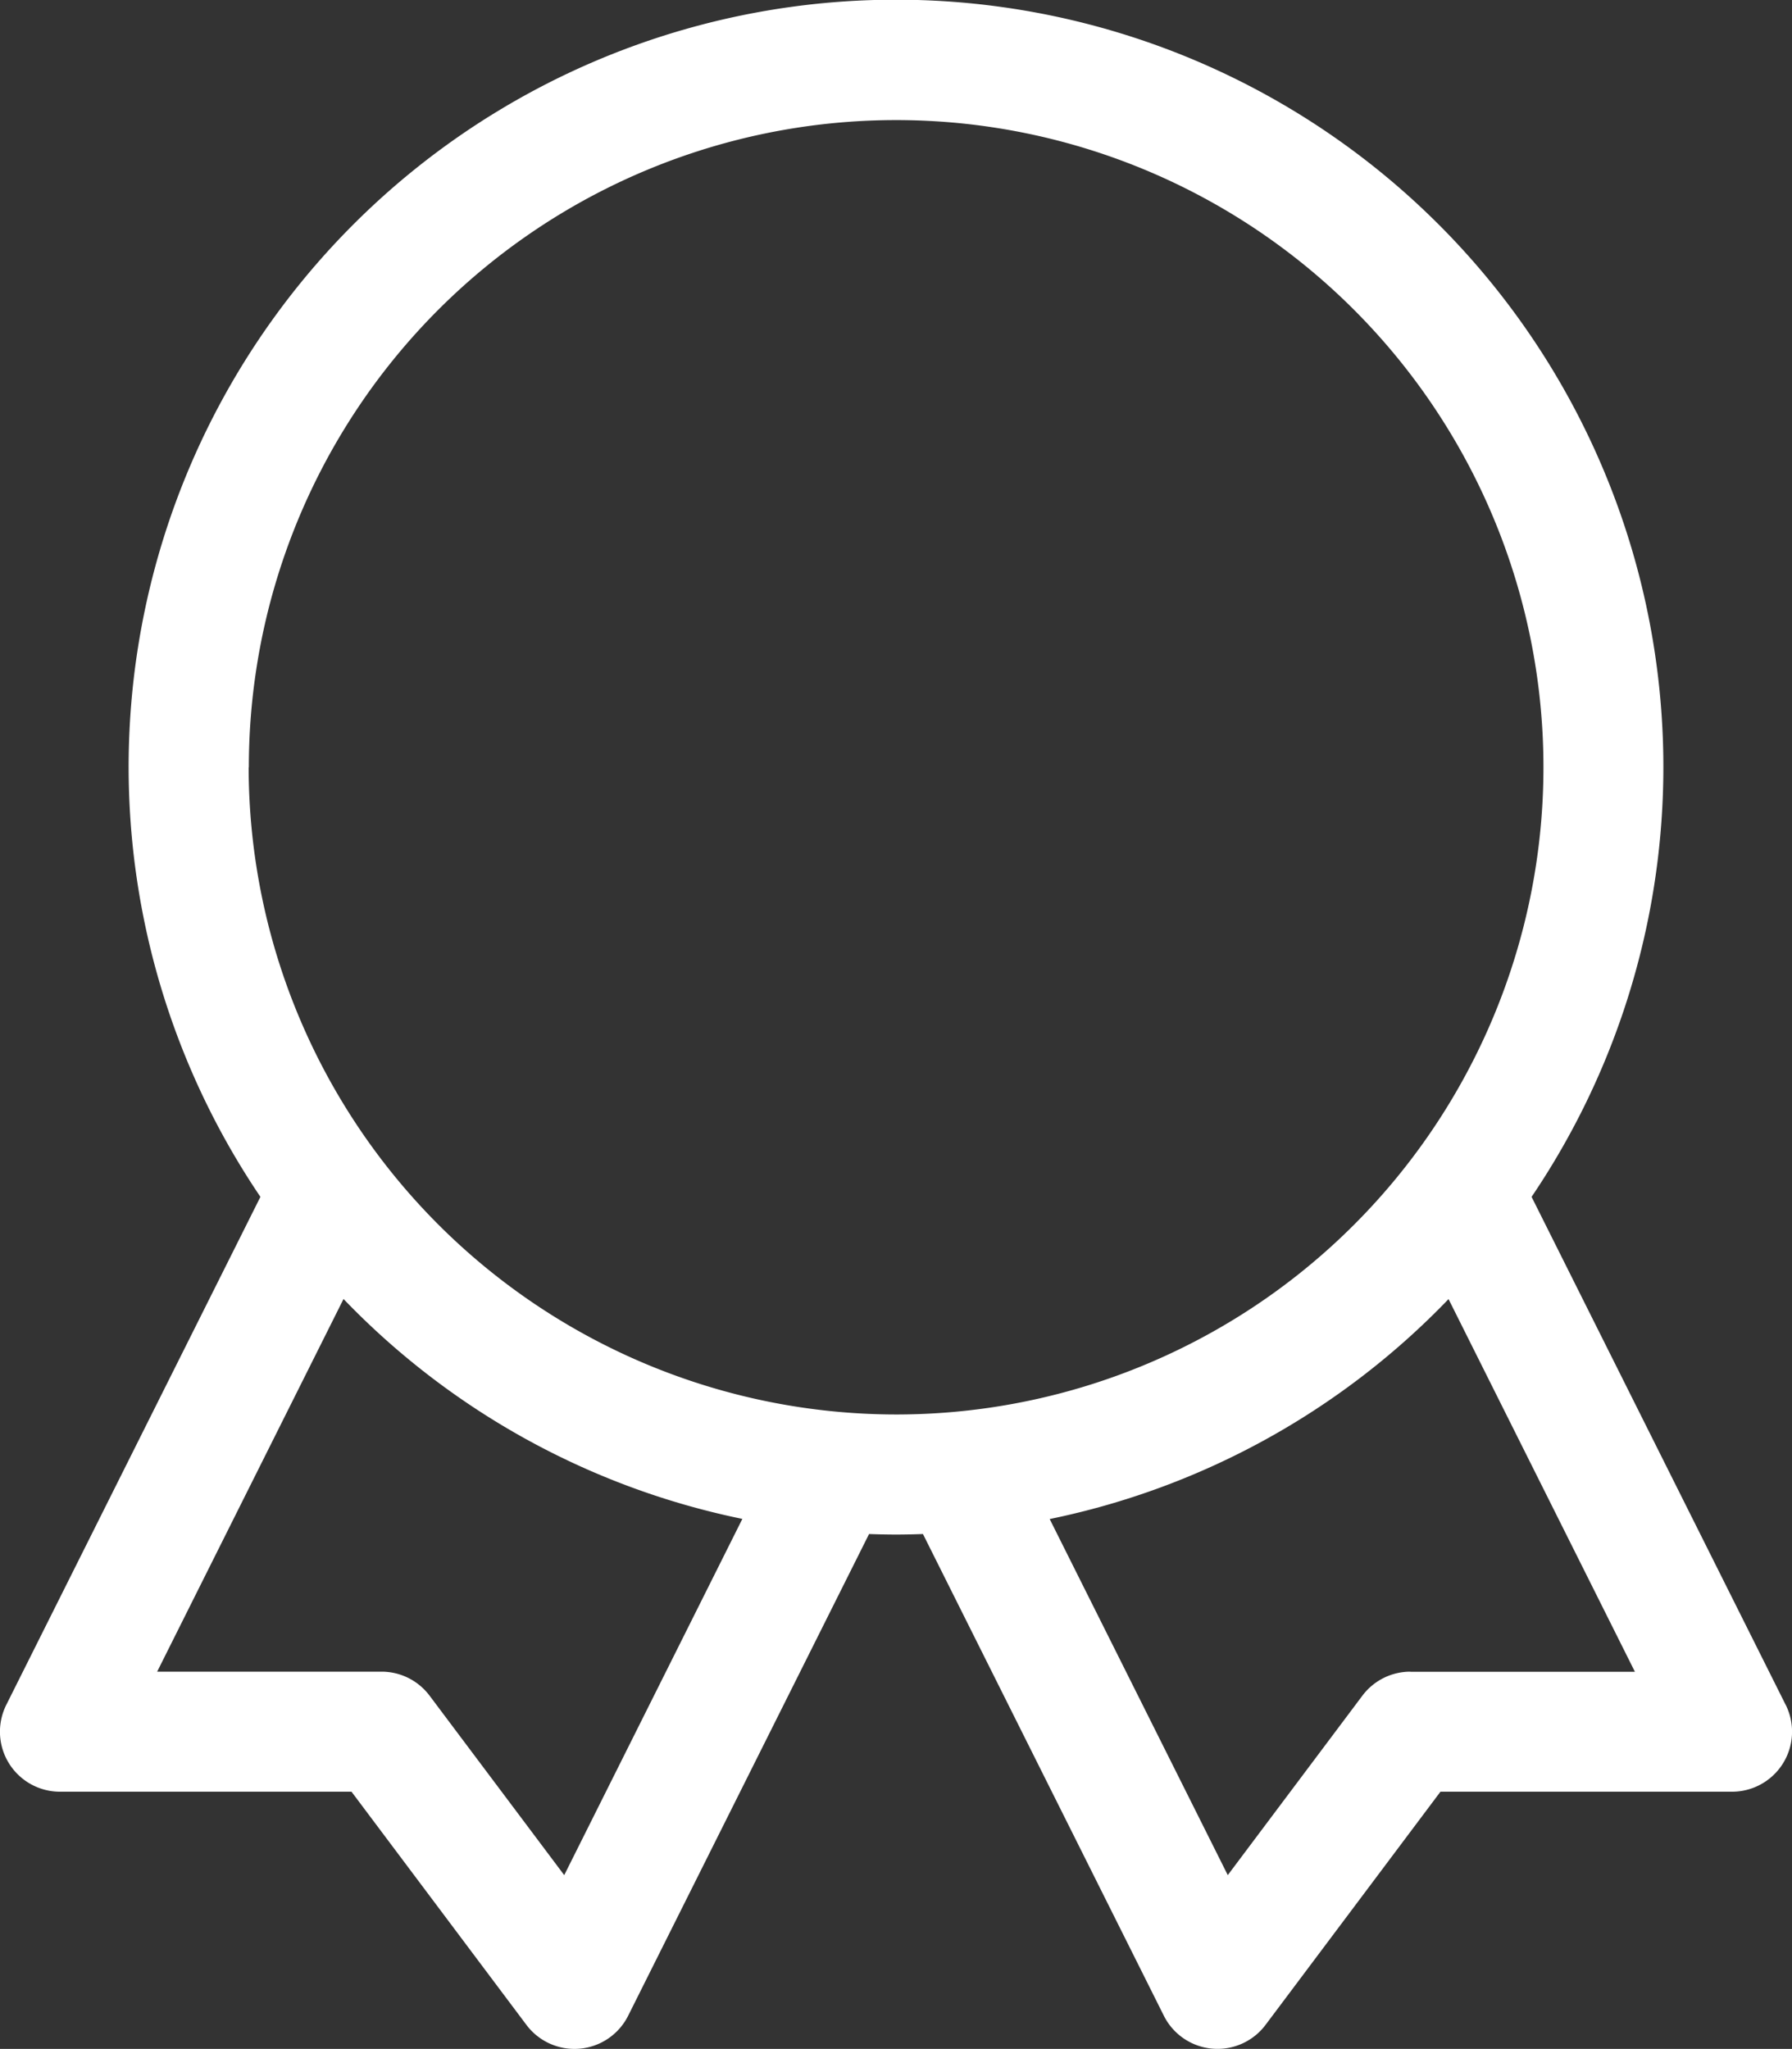
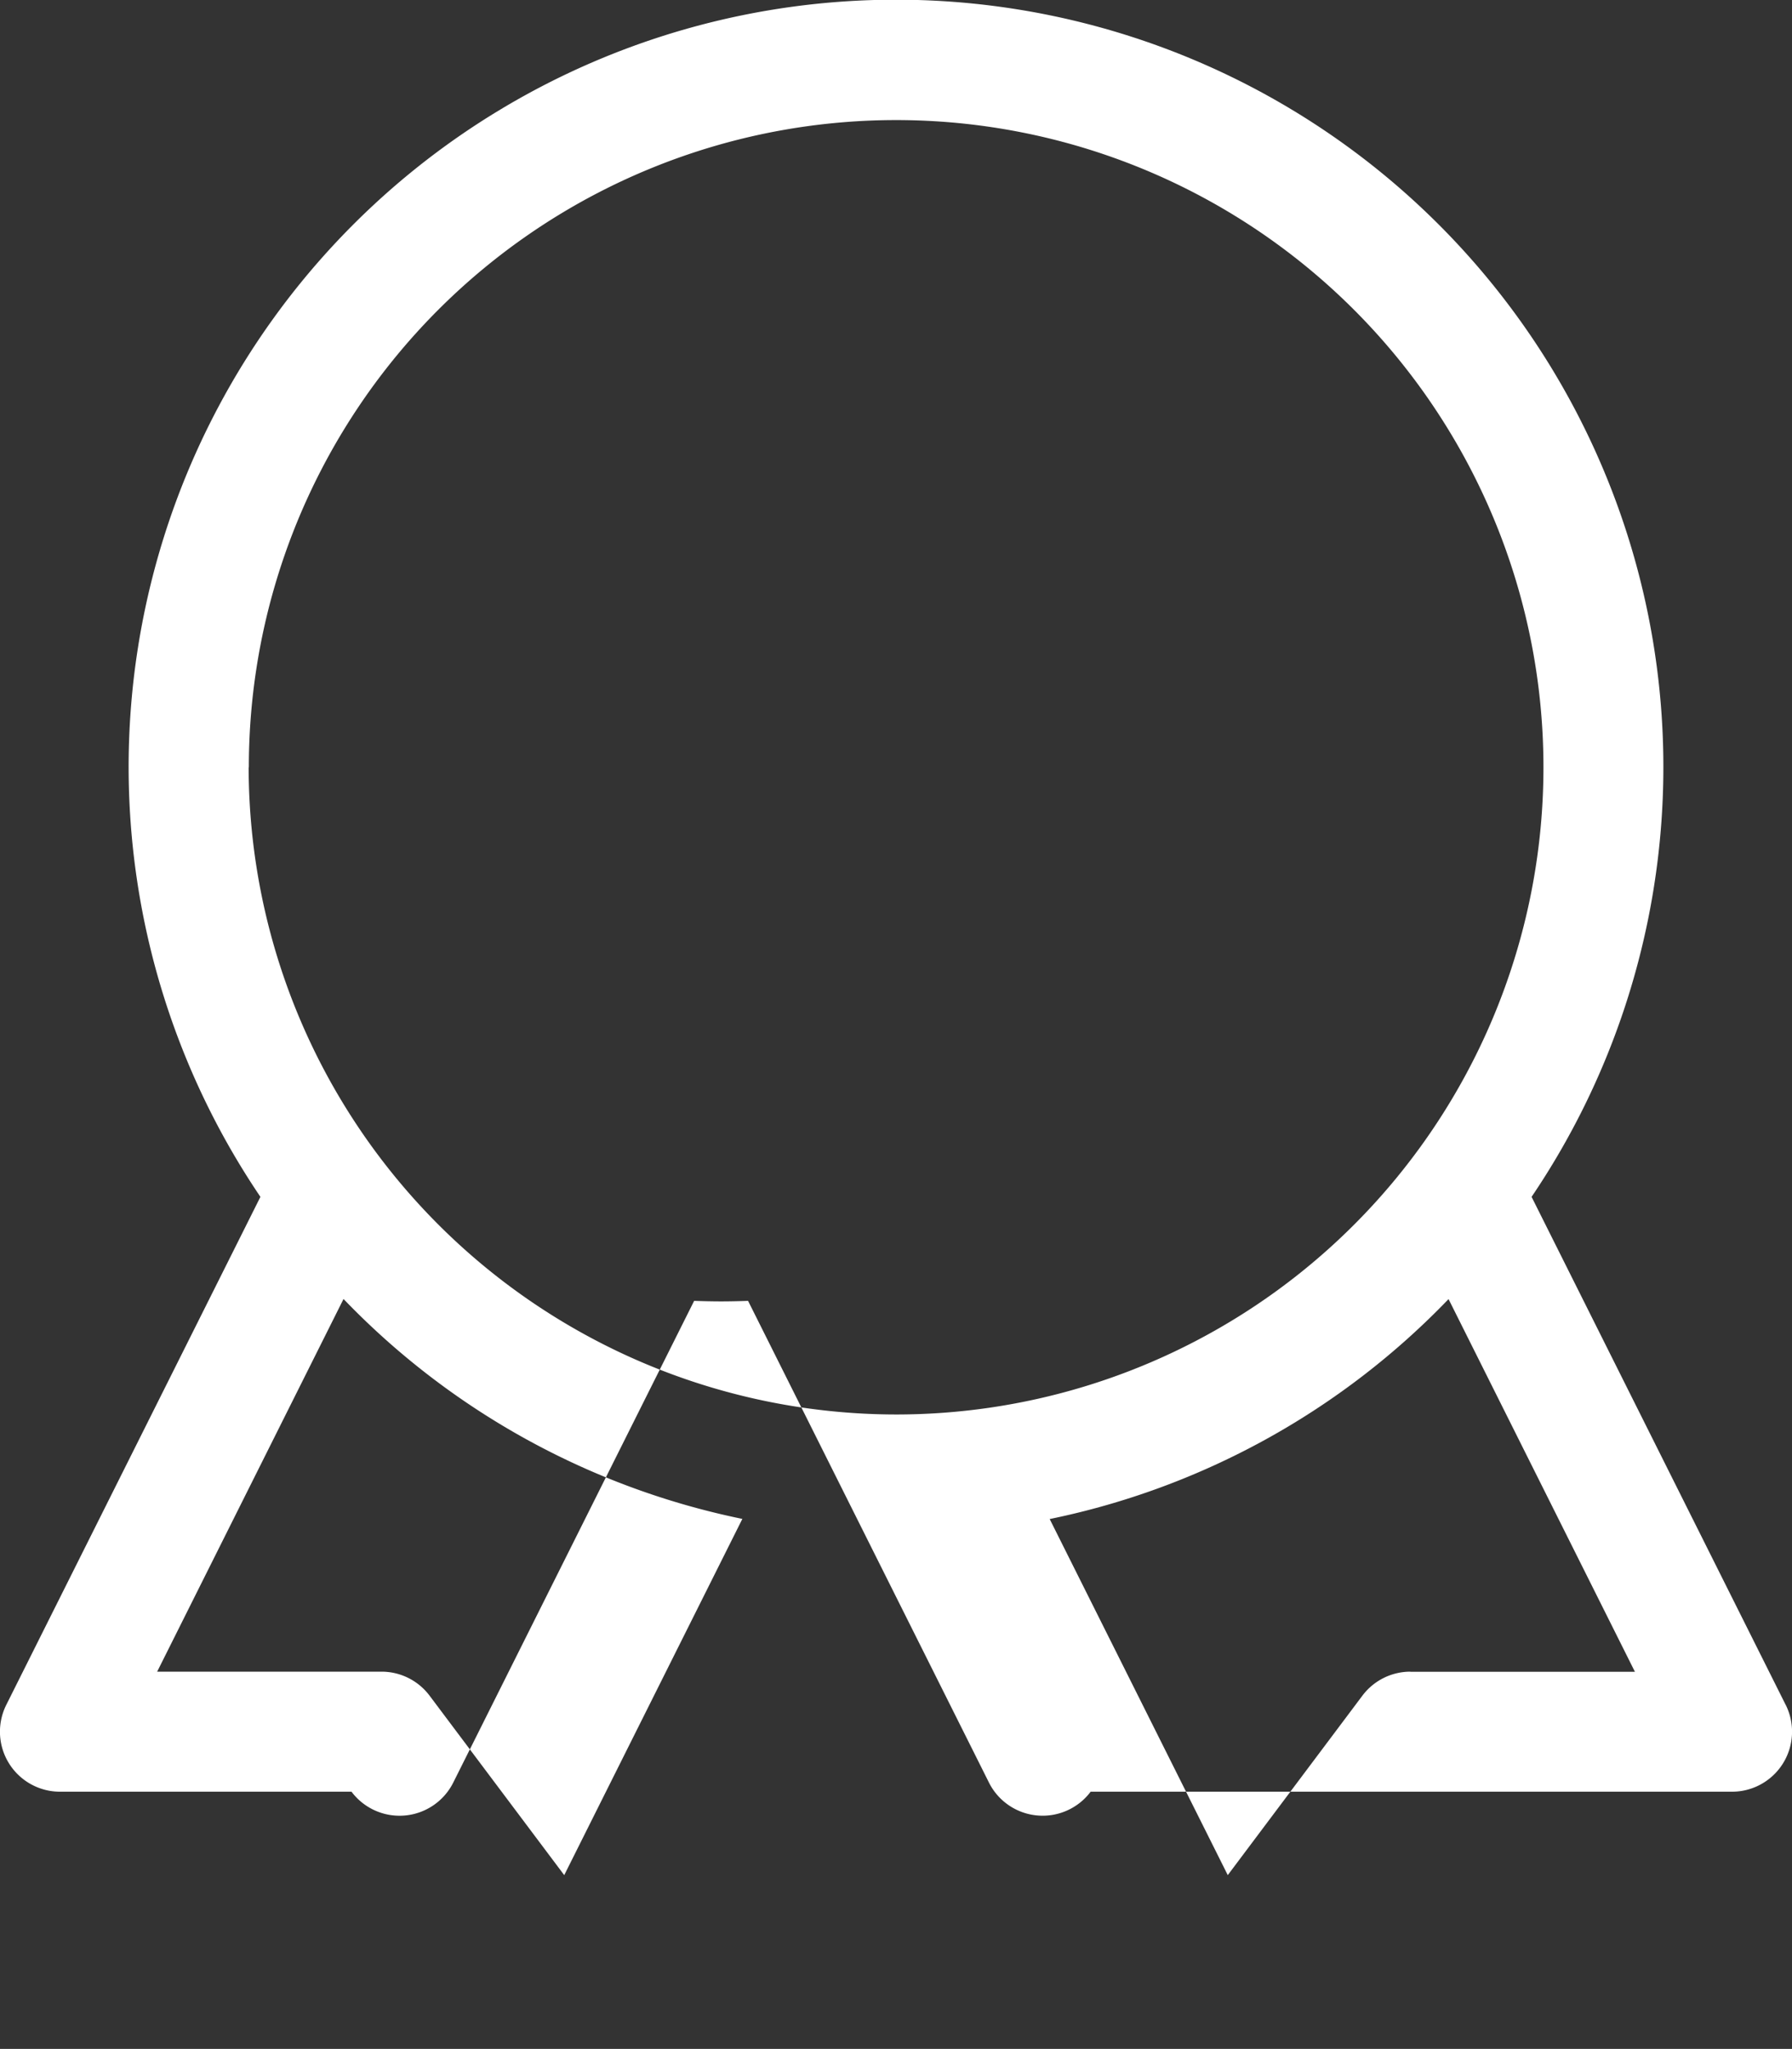
<svg xmlns="http://www.w3.org/2000/svg" width="50" height="57.177" viewBox="0 0 50 57.177">
  <rect x="0" y="0" width="50" height="57.177" fill="#333333" stroke="none" />
  <g id="badge-circle" transform="translate(-0.5 0)">
-     <path id="Path_5" data-name="Path 5" d="M50.323,47.575,43.234,33.4a21.411,21.411,0,1,0-35.468,0L.676,47.575A1.675,1.675,0,0,0,2.175,50h8.133l4.88,6.507a1.675,1.675,0,0,0,2.839-.256l6.721-13.442c.25.009.5.015.752.015s.5-.006.752-.015l6.721,13.442a1.675,1.675,0,0,0,2.838.256L40.691,50h8.133a1.675,1.675,0,0,0,1.5-2.425Zm-34.08,4.753L12.486,47.32a1.675,1.675,0,0,0-1.34-.67H4.885l5.2-10.4a21.4,21.4,0,0,0,11.128,6.137Zm-8.8-30.917A18.061,18.061,0,1,1,25.5,39.473,18.082,18.082,0,0,1,7.438,21.412ZM39.853,46.65a1.676,1.676,0,0,0-1.34.67l-3.756,5.008-4.969-9.937a21.4,21.4,0,0,0,11.129-6.138l5.2,10.4H39.853Zm0,0" transform="translate(0 0)" fill="#fff" />
+     <path id="Path_5" data-name="Path 5" d="M50.323,47.575,43.234,33.4a21.411,21.411,0,1,0-35.468,0L.676,47.575A1.675,1.675,0,0,0,2.175,50h8.133a1.675,1.675,0,0,0,2.839-.256l6.721-13.442c.25.009.5.015.752.015s.5-.006.752-.015l6.721,13.442a1.675,1.675,0,0,0,2.838.256L40.691,50h8.133a1.675,1.675,0,0,0,1.5-2.425Zm-34.08,4.753L12.486,47.32a1.675,1.675,0,0,0-1.34-.67H4.885l5.2-10.4a21.4,21.4,0,0,0,11.128,6.137Zm-8.8-30.917A18.061,18.061,0,1,1,25.5,39.473,18.082,18.082,0,0,1,7.438,21.412ZM39.853,46.65a1.676,1.676,0,0,0-1.34.67l-3.756,5.008-4.969-9.937a21.4,21.4,0,0,0,11.129-6.138l5.2,10.4H39.853Zm0,0" transform="translate(0 0)" fill="#fff" />
  </g>
</svg>